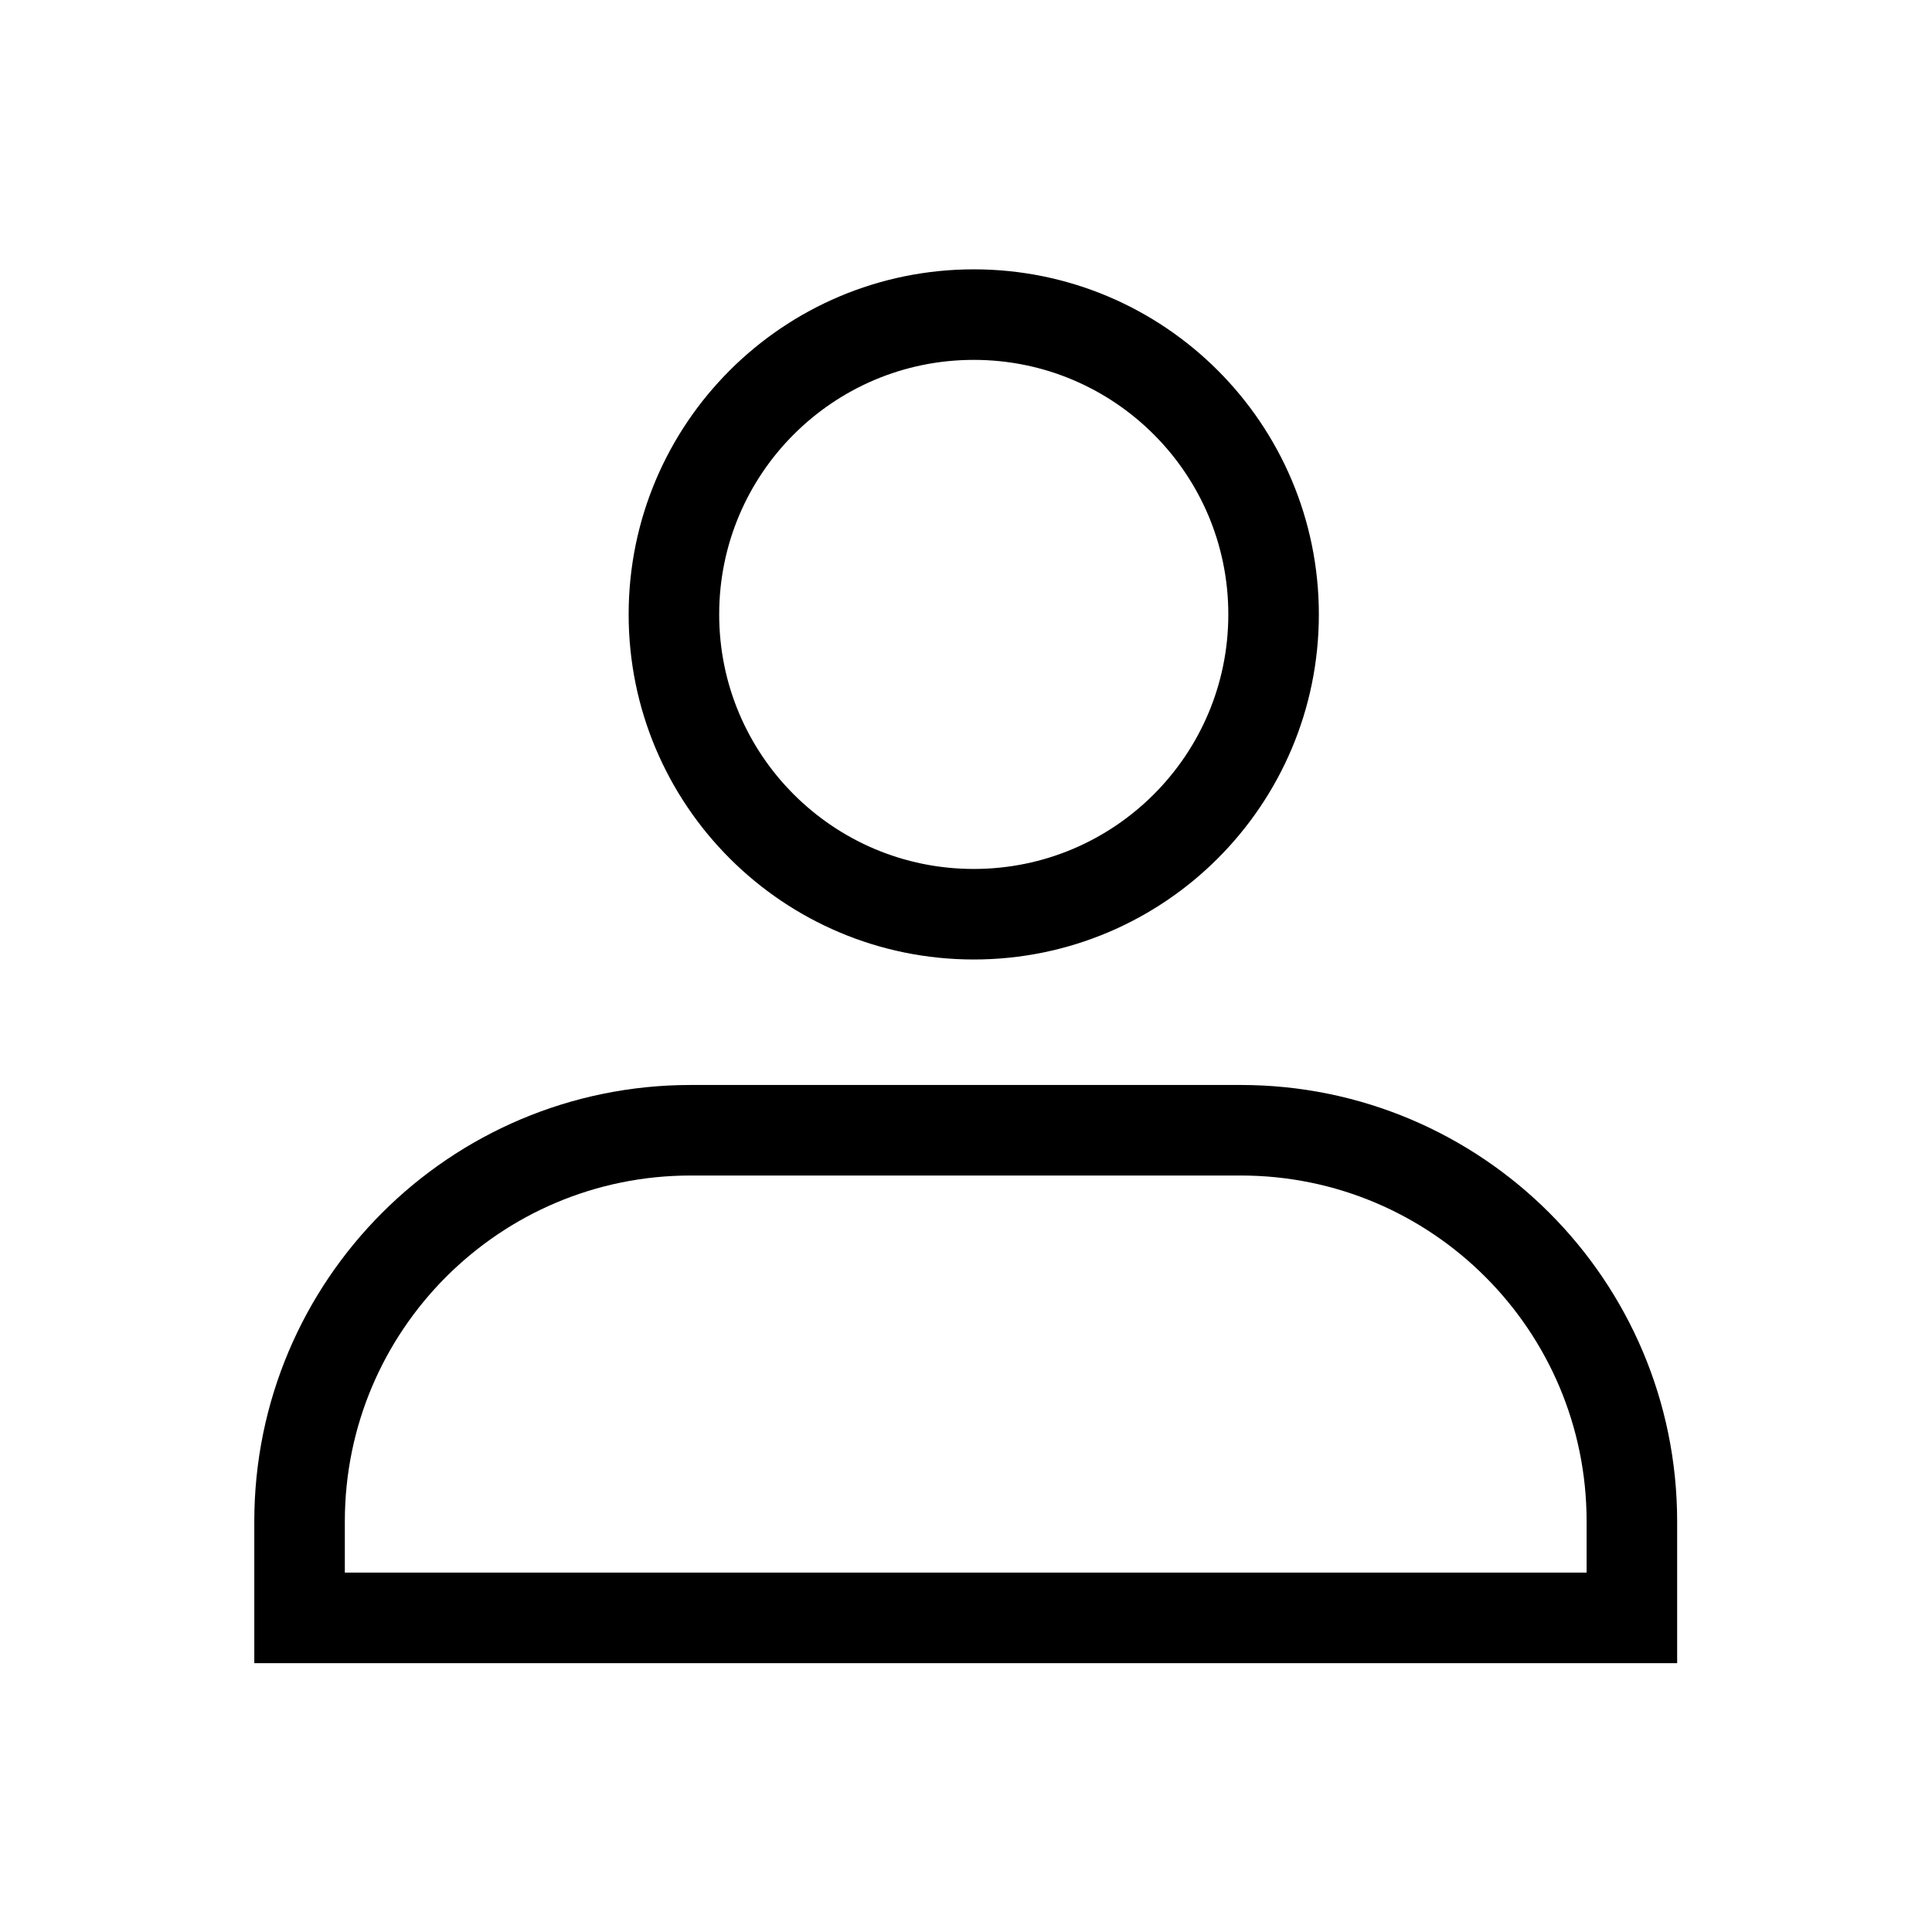
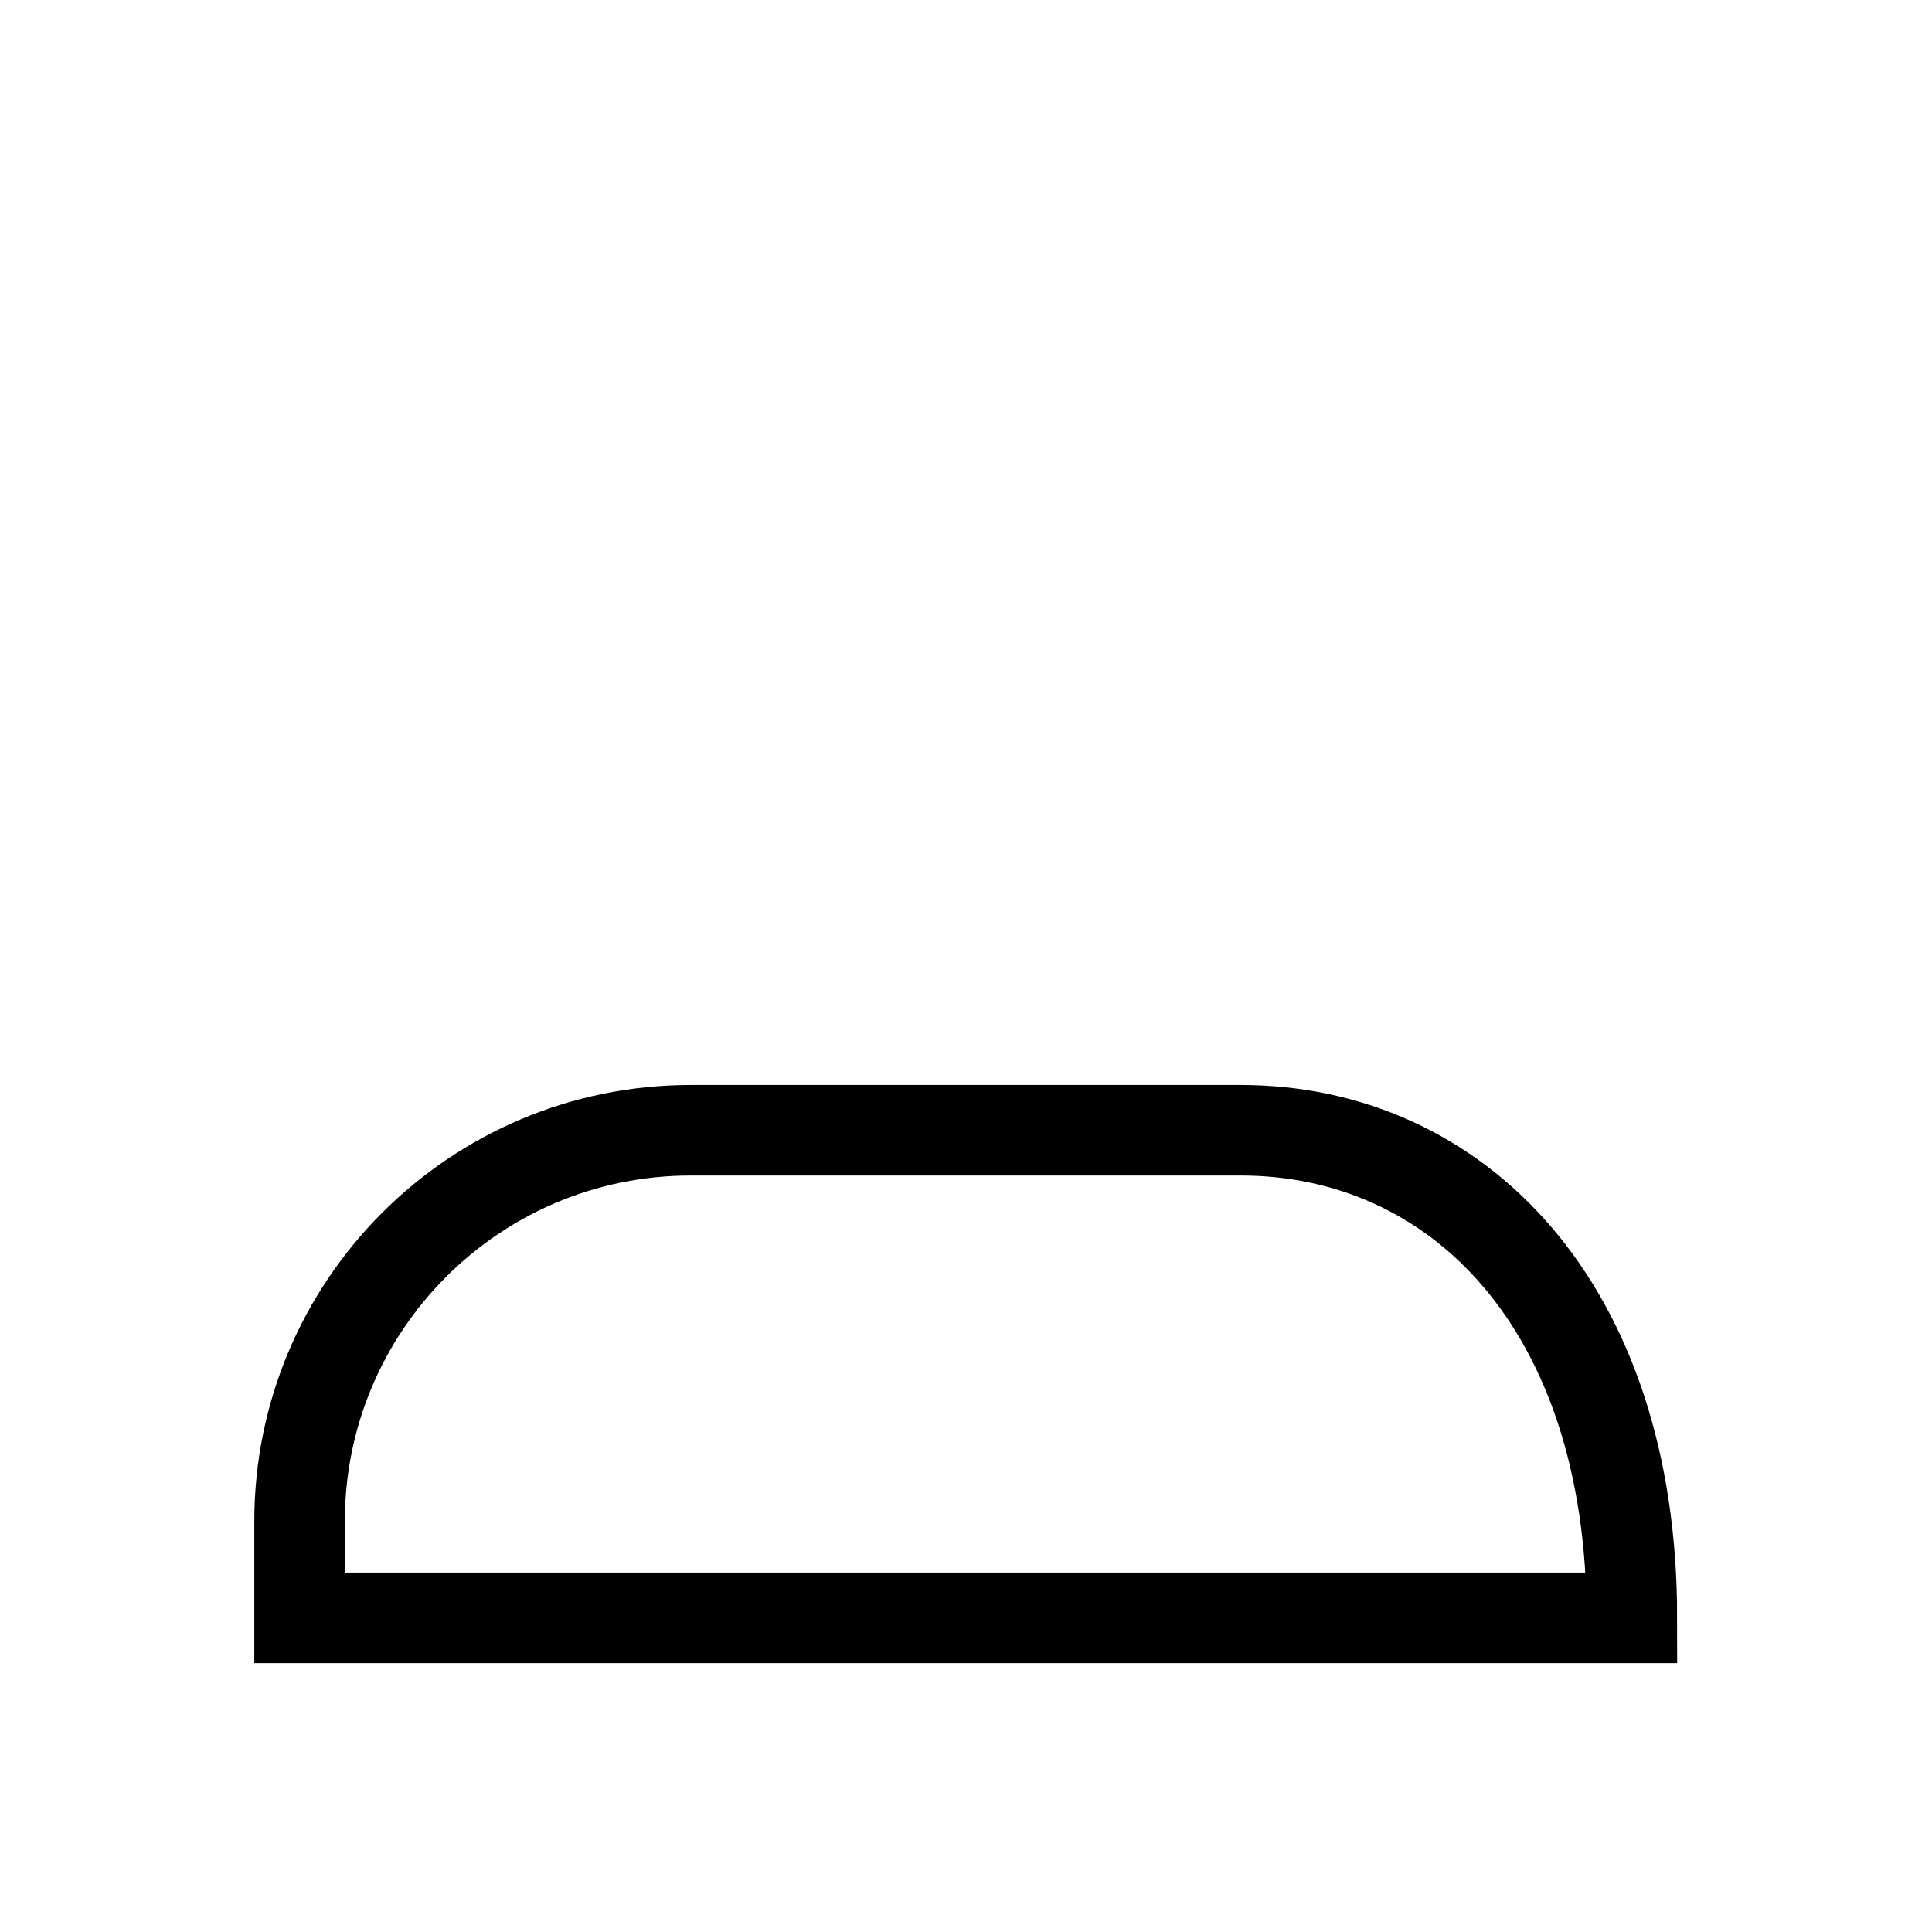
<svg xmlns="http://www.w3.org/2000/svg" version="1.1" id="svg4701" width="42.667" height="42.667" viewBox="0 0 42.667 42.667">
  <defs id="defs4705">
    <clipPath clipPathUnits="userSpaceOnUse" id="clipPath4733">
      <path d="M 0,32 H 32 V 0 H 0 Z" id="path4731" />
    </clipPath>
  </defs>
  <g id="g4725" transform="matrix(1.333,0,0,-1.333,-8.4751129e-7,42.667)">
    <g id="g4727">
      <g id="g4729" clip-path="url(#clipPath4733)">
        <g id="g4735" transform="translate(21.1,21.829)">
-           <path d="m 0,0 c 0,-2.743 -2.224,-4.967 -4.967,-4.967 -2.744,0 -4.968,2.224 -4.968,4.967 0,2.743 2.224,4.967 4.968,4.967 C -2.224,4.967 0,2.743 0,0 Z" style="fill:none;stroke:currentColor;stroke-width:1.5;stroke-linecap:round;stroke-linejoin:miter;stroke-miterlimit:10;stroke-dasharray:none;stroke-opacity:1" id="path4737" />
-         </g>
+           </g>
        <g id="g4739" transform="translate(20.555,13.283)">
-           <path d="m 0,0 h -9.111 c -3.58,0 -6.481,-2.902 -6.481,-6.481 V -8.079 H 6.481 v 1.598 C 6.481,-2.902 3.58,0 0,0 Z" style="fill:none;stroke:currentColor;stroke-width:1.5;stroke-linecap:round;stroke-linejoin:miter;stroke-miterlimit:10;stroke-dasharray:none;stroke-opacity:1" id="path4741" />
+           <path d="m 0,0 h -9.111 c -3.58,0 -6.481,-2.902 -6.481,-6.481 V -8.079 H 6.481 C 6.481,-2.902 3.58,0 0,0 Z" style="fill:none;stroke:currentColor;stroke-width:1.5;stroke-linecap:round;stroke-linejoin:miter;stroke-miterlimit:10;stroke-dasharray:none;stroke-opacity:1" id="path4741" />
        </g>
      </g>
    </g>
  </g>
</svg>